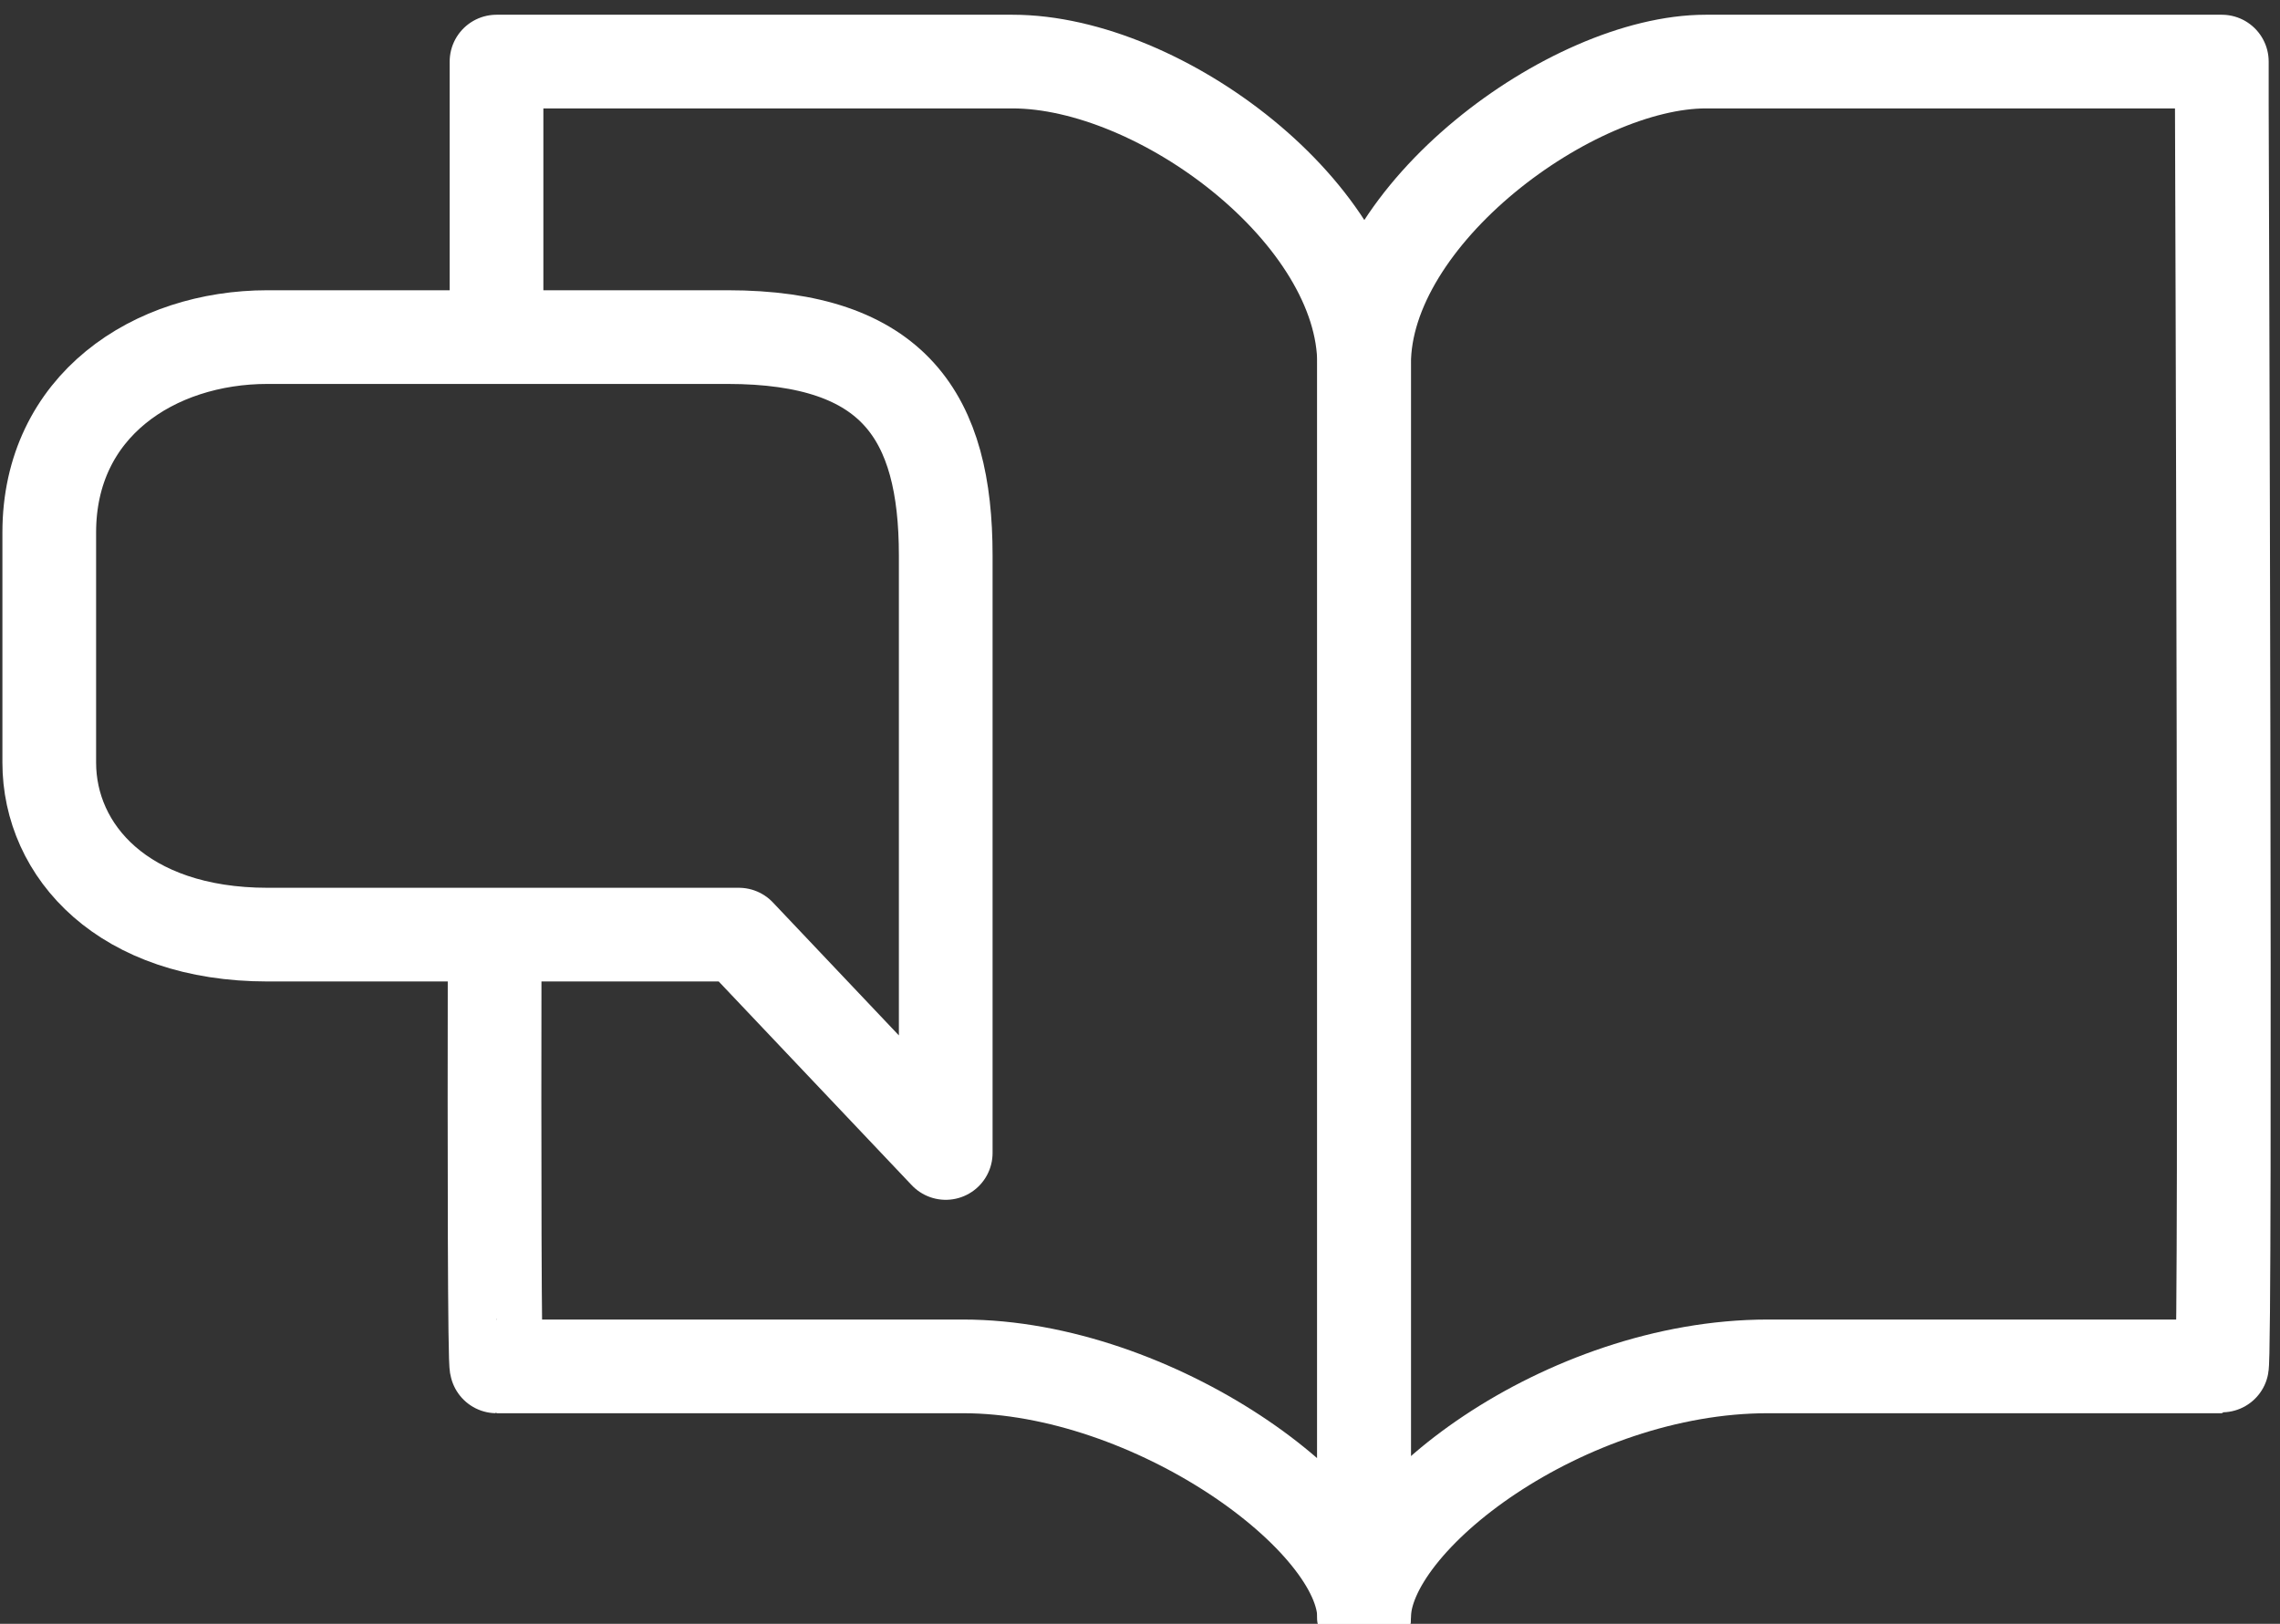
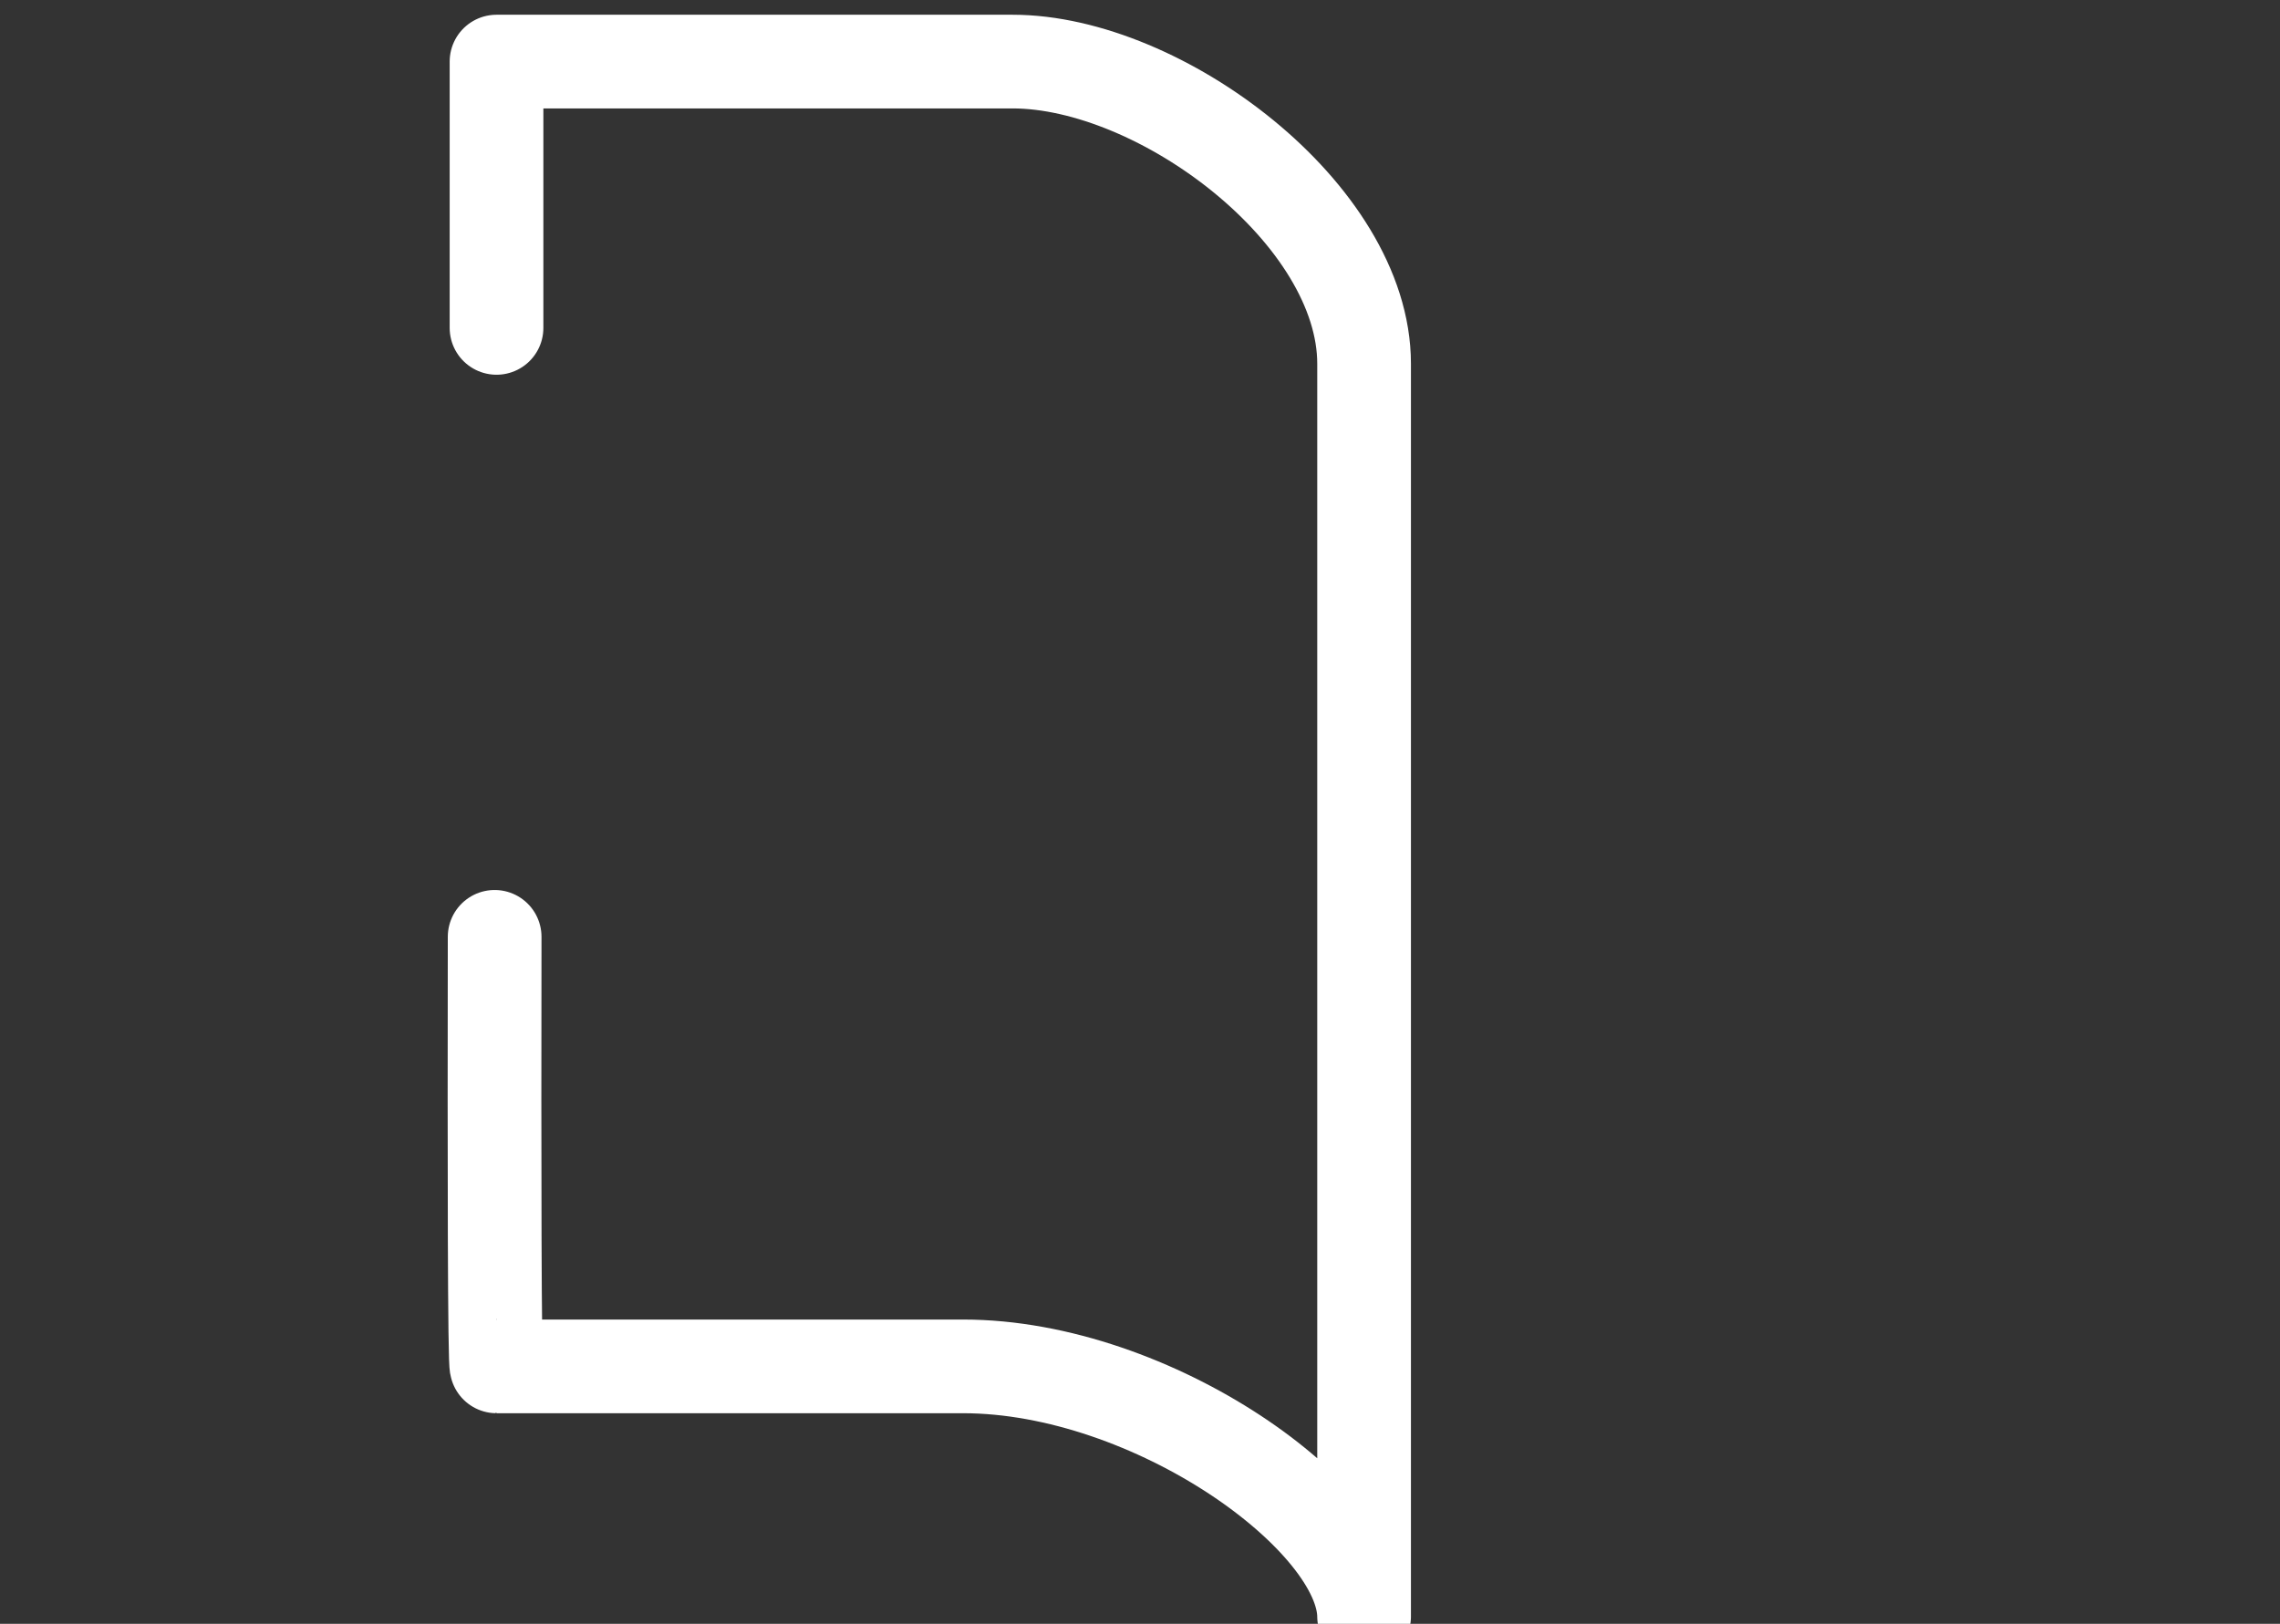
<svg xmlns="http://www.w3.org/2000/svg" width="146" height="104" viewBox="0 0 146 104" fill="none">
  <rect x="0" y="0" width="146" height="104" fill="#333333" stroke="none" />
  <path d="M31.795 21V3.944C31.795 3.944 55.686 3.944 64.845 3.944C74.3 3.944 87.35 13.7 87.35 23.301C87.35 33.533 87.35 103.857 87.35 103.564C87.35 97.234 73.83 87.511 61.67 87.511C48.306 87.511 32.86 87.511 31.795 87.511C31.667 87.511 31.652 74.507 31.675 60" stroke="white" stroke-width="6" stroke-linecap="round" stroke-linejoin="round" />
-   <path fill-rule="evenodd" clip-rule="evenodd" d="M142.275 6.777C142.275 6.777 142.565 87.511 142.275 87.511C141.984 87.511 125.764 87.511 113.2 87.511C100.24 87.511 87.35 97.234 87.35 103.564C87.35 103.857 87.35 33.533 87.35 23.301C87.35 13.7 100.67 3.944 109.225 3.944C118.384 3.944 142.275 3.944 142.275 3.944V6.777Z" stroke="white" stroke-width="6" stroke-linecap="round" stroke-linejoin="round" />
-   <path fill-rule="evenodd" clip-rule="evenodd" d="M60.56 73.843C60.56 73.843 60.56 44.436 60.56 35.572C60.56 26.708 57.275 21.589 46.577 21.589C35.878 21.589 24.429 21.589 17.138 21.589C9.846 21.589 3.154 25.998 3.154 34.1C3.154 42.202 3.154 41.666 3.154 48.84C3.154 54.501 7.891 59.859 17.138 59.859C26.385 59.859 47.313 59.859 47.313 59.859L60.56 73.843Z" stroke="white" stroke-width="6" stroke-linecap="round" stroke-linejoin="round" />
</svg>